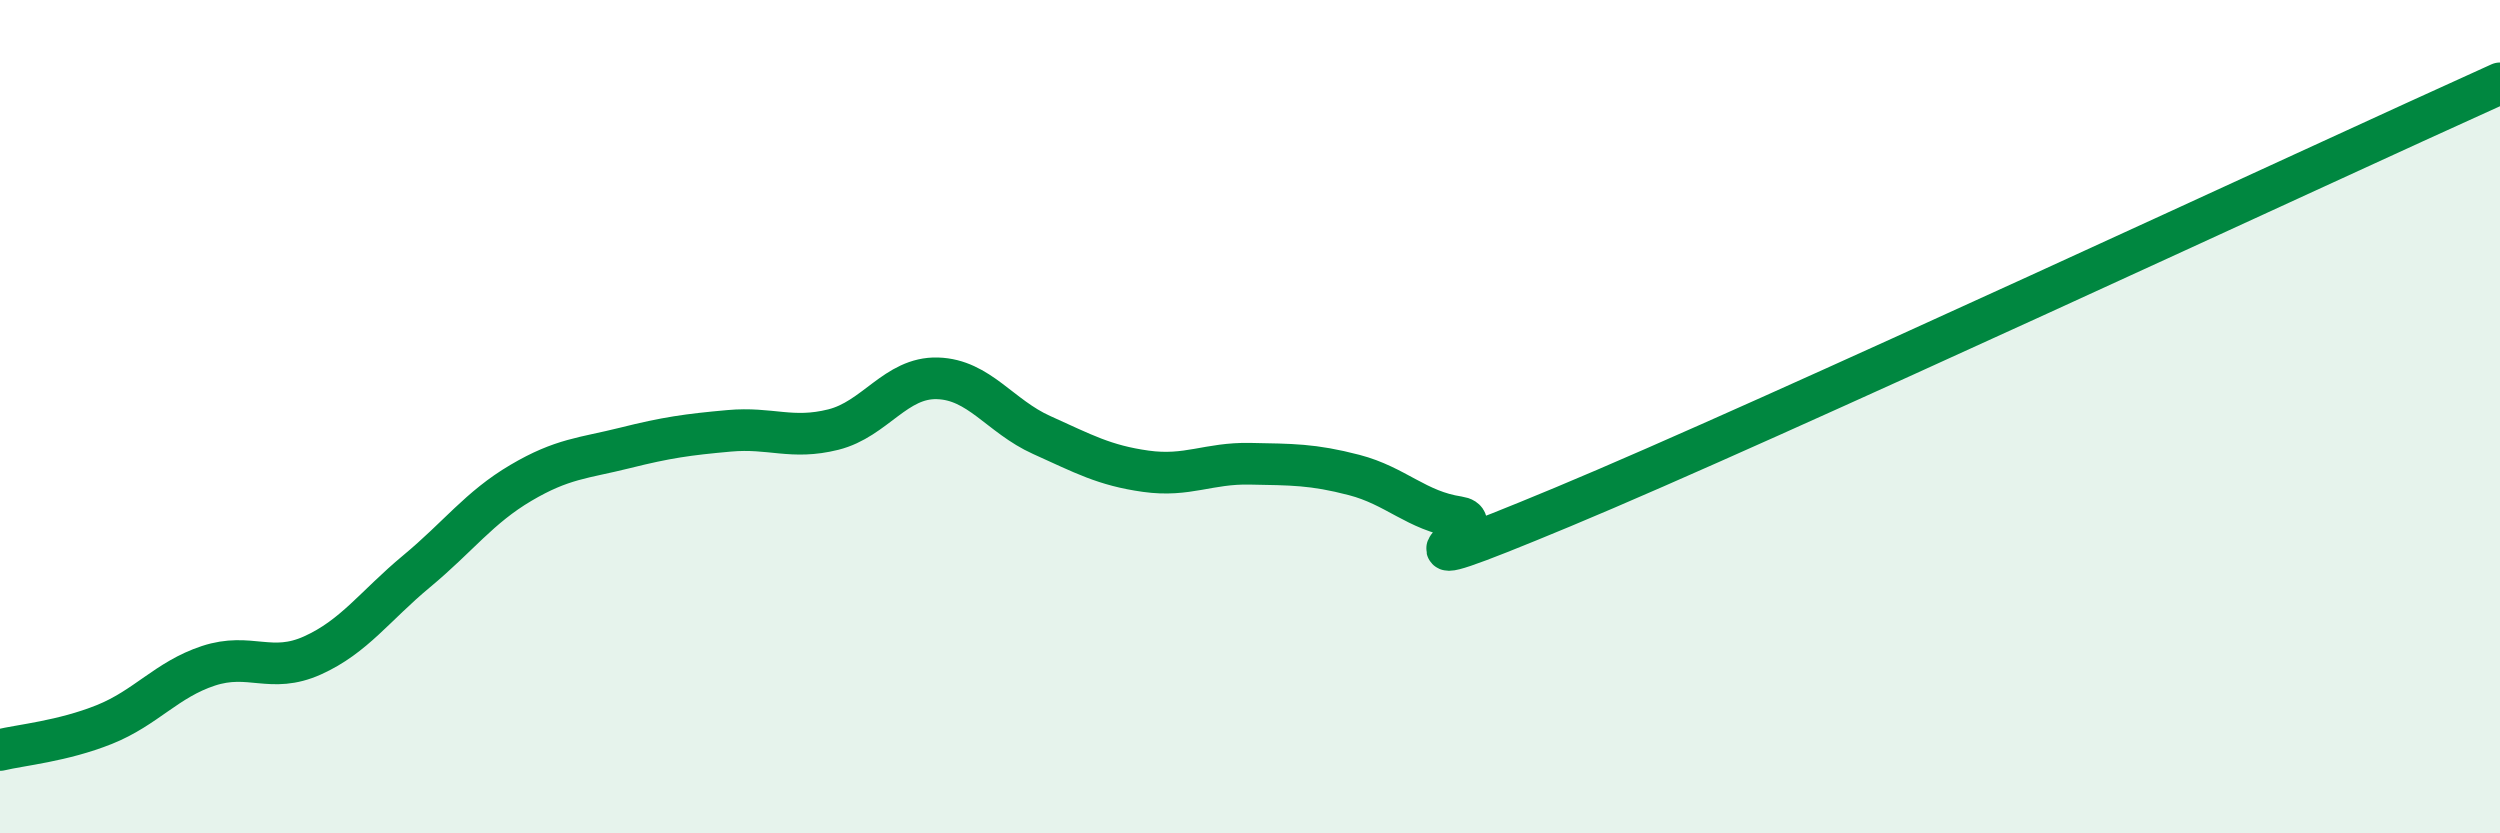
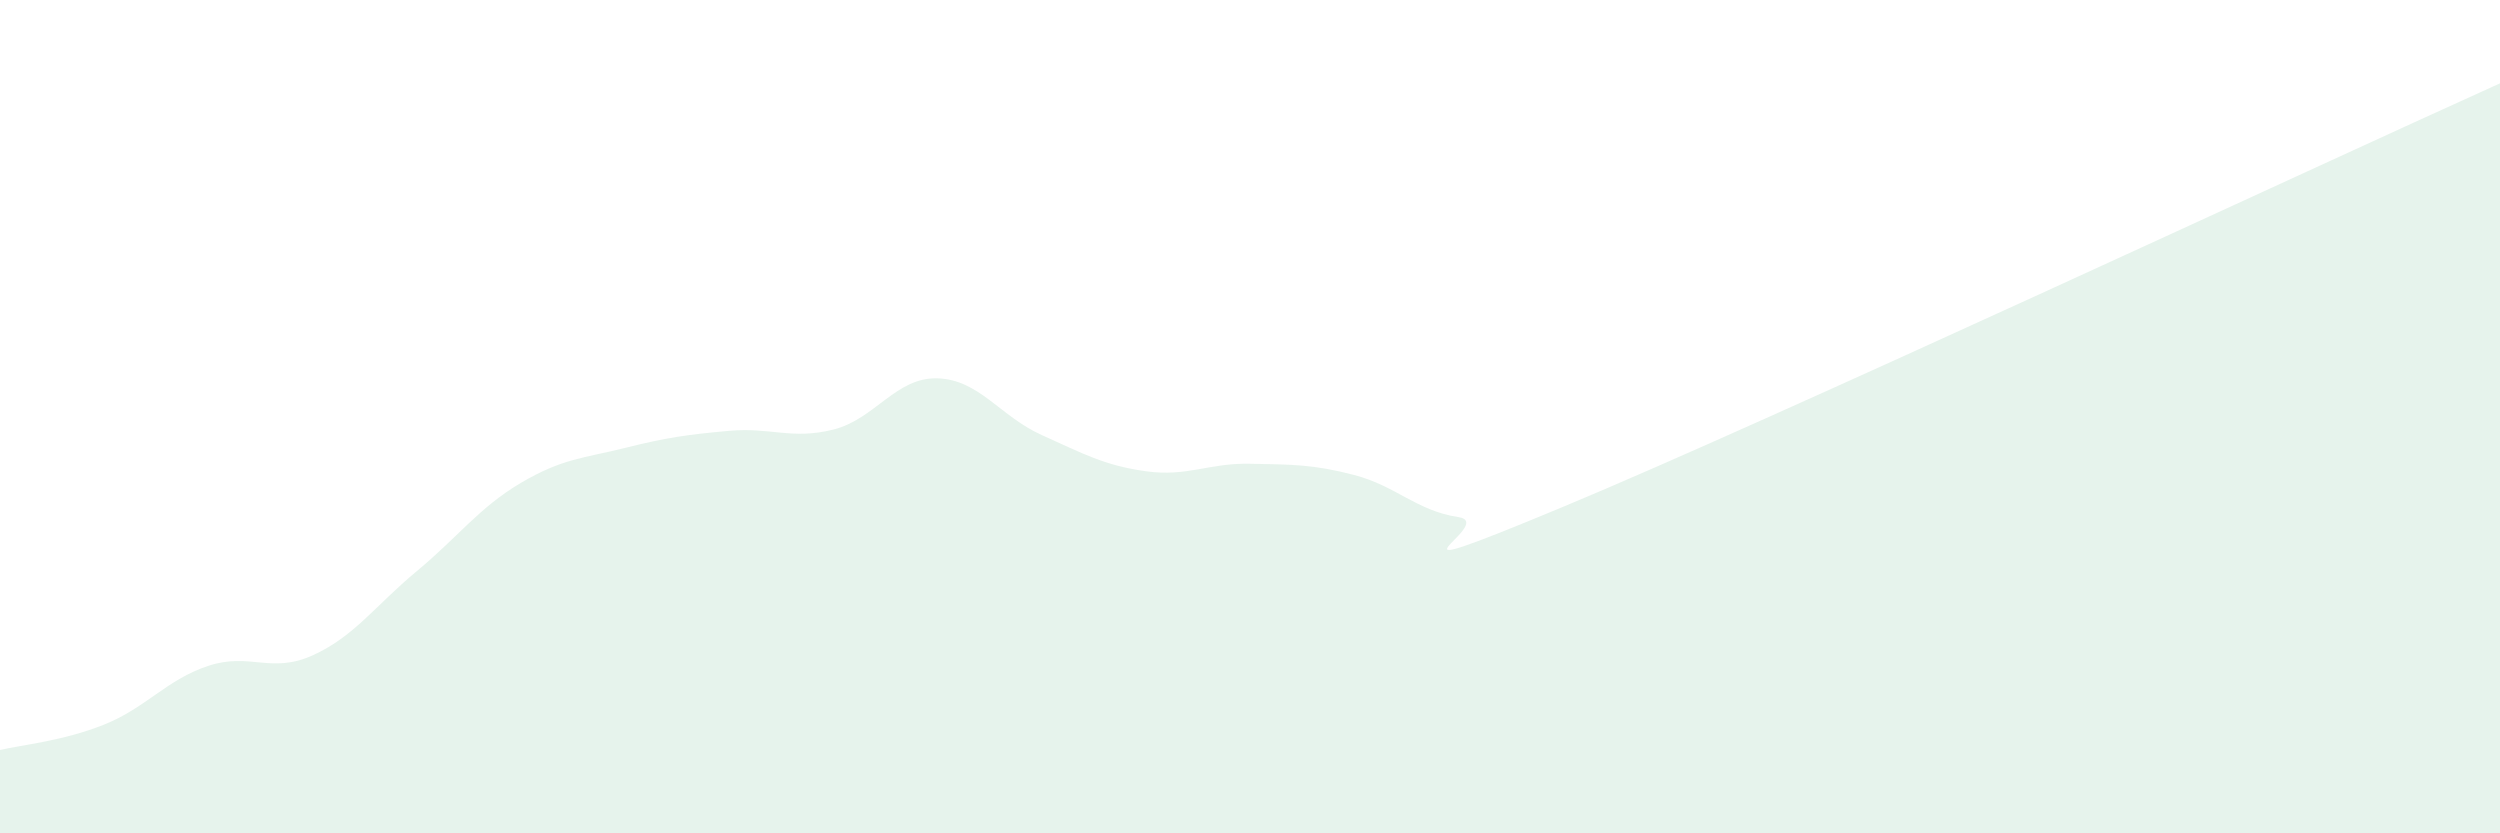
<svg xmlns="http://www.w3.org/2000/svg" width="60" height="20" viewBox="0 0 60 20">
  <path d="M 0,18 C 0.5,17.88 1.5,17.79 2.5,17.39 C 3.5,16.99 4,16.31 5,15.98 C 6,15.65 6.5,16.18 7.5,15.73 C 8.5,15.28 9,14.54 10,13.71 C 11,12.88 11.5,12.18 12.5,11.59 C 13.5,11 14,11 15,10.75 C 16,10.5 16.5,10.43 17.5,10.34 C 18.5,10.25 19,10.56 20,10.31 C 21,10.06 21.5,9.05 22.5,9.08 C 23.5,9.11 24,9.99 25,10.44 C 26,10.89 26.5,11.17 27.5,11.31 C 28.5,11.45 29,11.11 30,11.13 C 31,11.15 31.5,11.14 32.5,11.4 C 33.5,11.66 34,12.26 35,12.41 C 36,12.56 32.5,14.25 37.5,12.17 C 42.5,10.09 55.5,4.03 60,2L60 20L0 20Z" fill="#008740" opacity="0.1" stroke-linecap="round" stroke-linejoin="round" />
-   <path d="M 0,18 C 0.5,17.88 1.5,17.79 2.5,17.39 C 3.5,16.99 4,16.31 5,15.98 C 6,15.65 6.5,16.18 7.5,15.73 C 8.5,15.28 9,14.54 10,13.71 C 11,12.88 11.5,12.18 12.5,11.59 C 13.5,11 14,11 15,10.75 C 16,10.5 16.5,10.43 17.5,10.34 C 18.5,10.25 19,10.56 20,10.31 C 21,10.06 21.5,9.05 22.5,9.08 C 23.5,9.11 24,9.99 25,10.44 C 26,10.89 26.5,11.17 27.5,11.31 C 28.5,11.45 29,11.11 30,11.13 C 31,11.15 31.5,11.14 32.5,11.4 C 33.5,11.66 34,12.26 35,12.41 C 36,12.56 32.5,14.25 37.5,12.17 C 42.5,10.09 55.5,4.03 60,2" stroke="#008740" stroke-width="1" fill="none" stroke-linecap="round" stroke-linejoin="round" />
</svg>